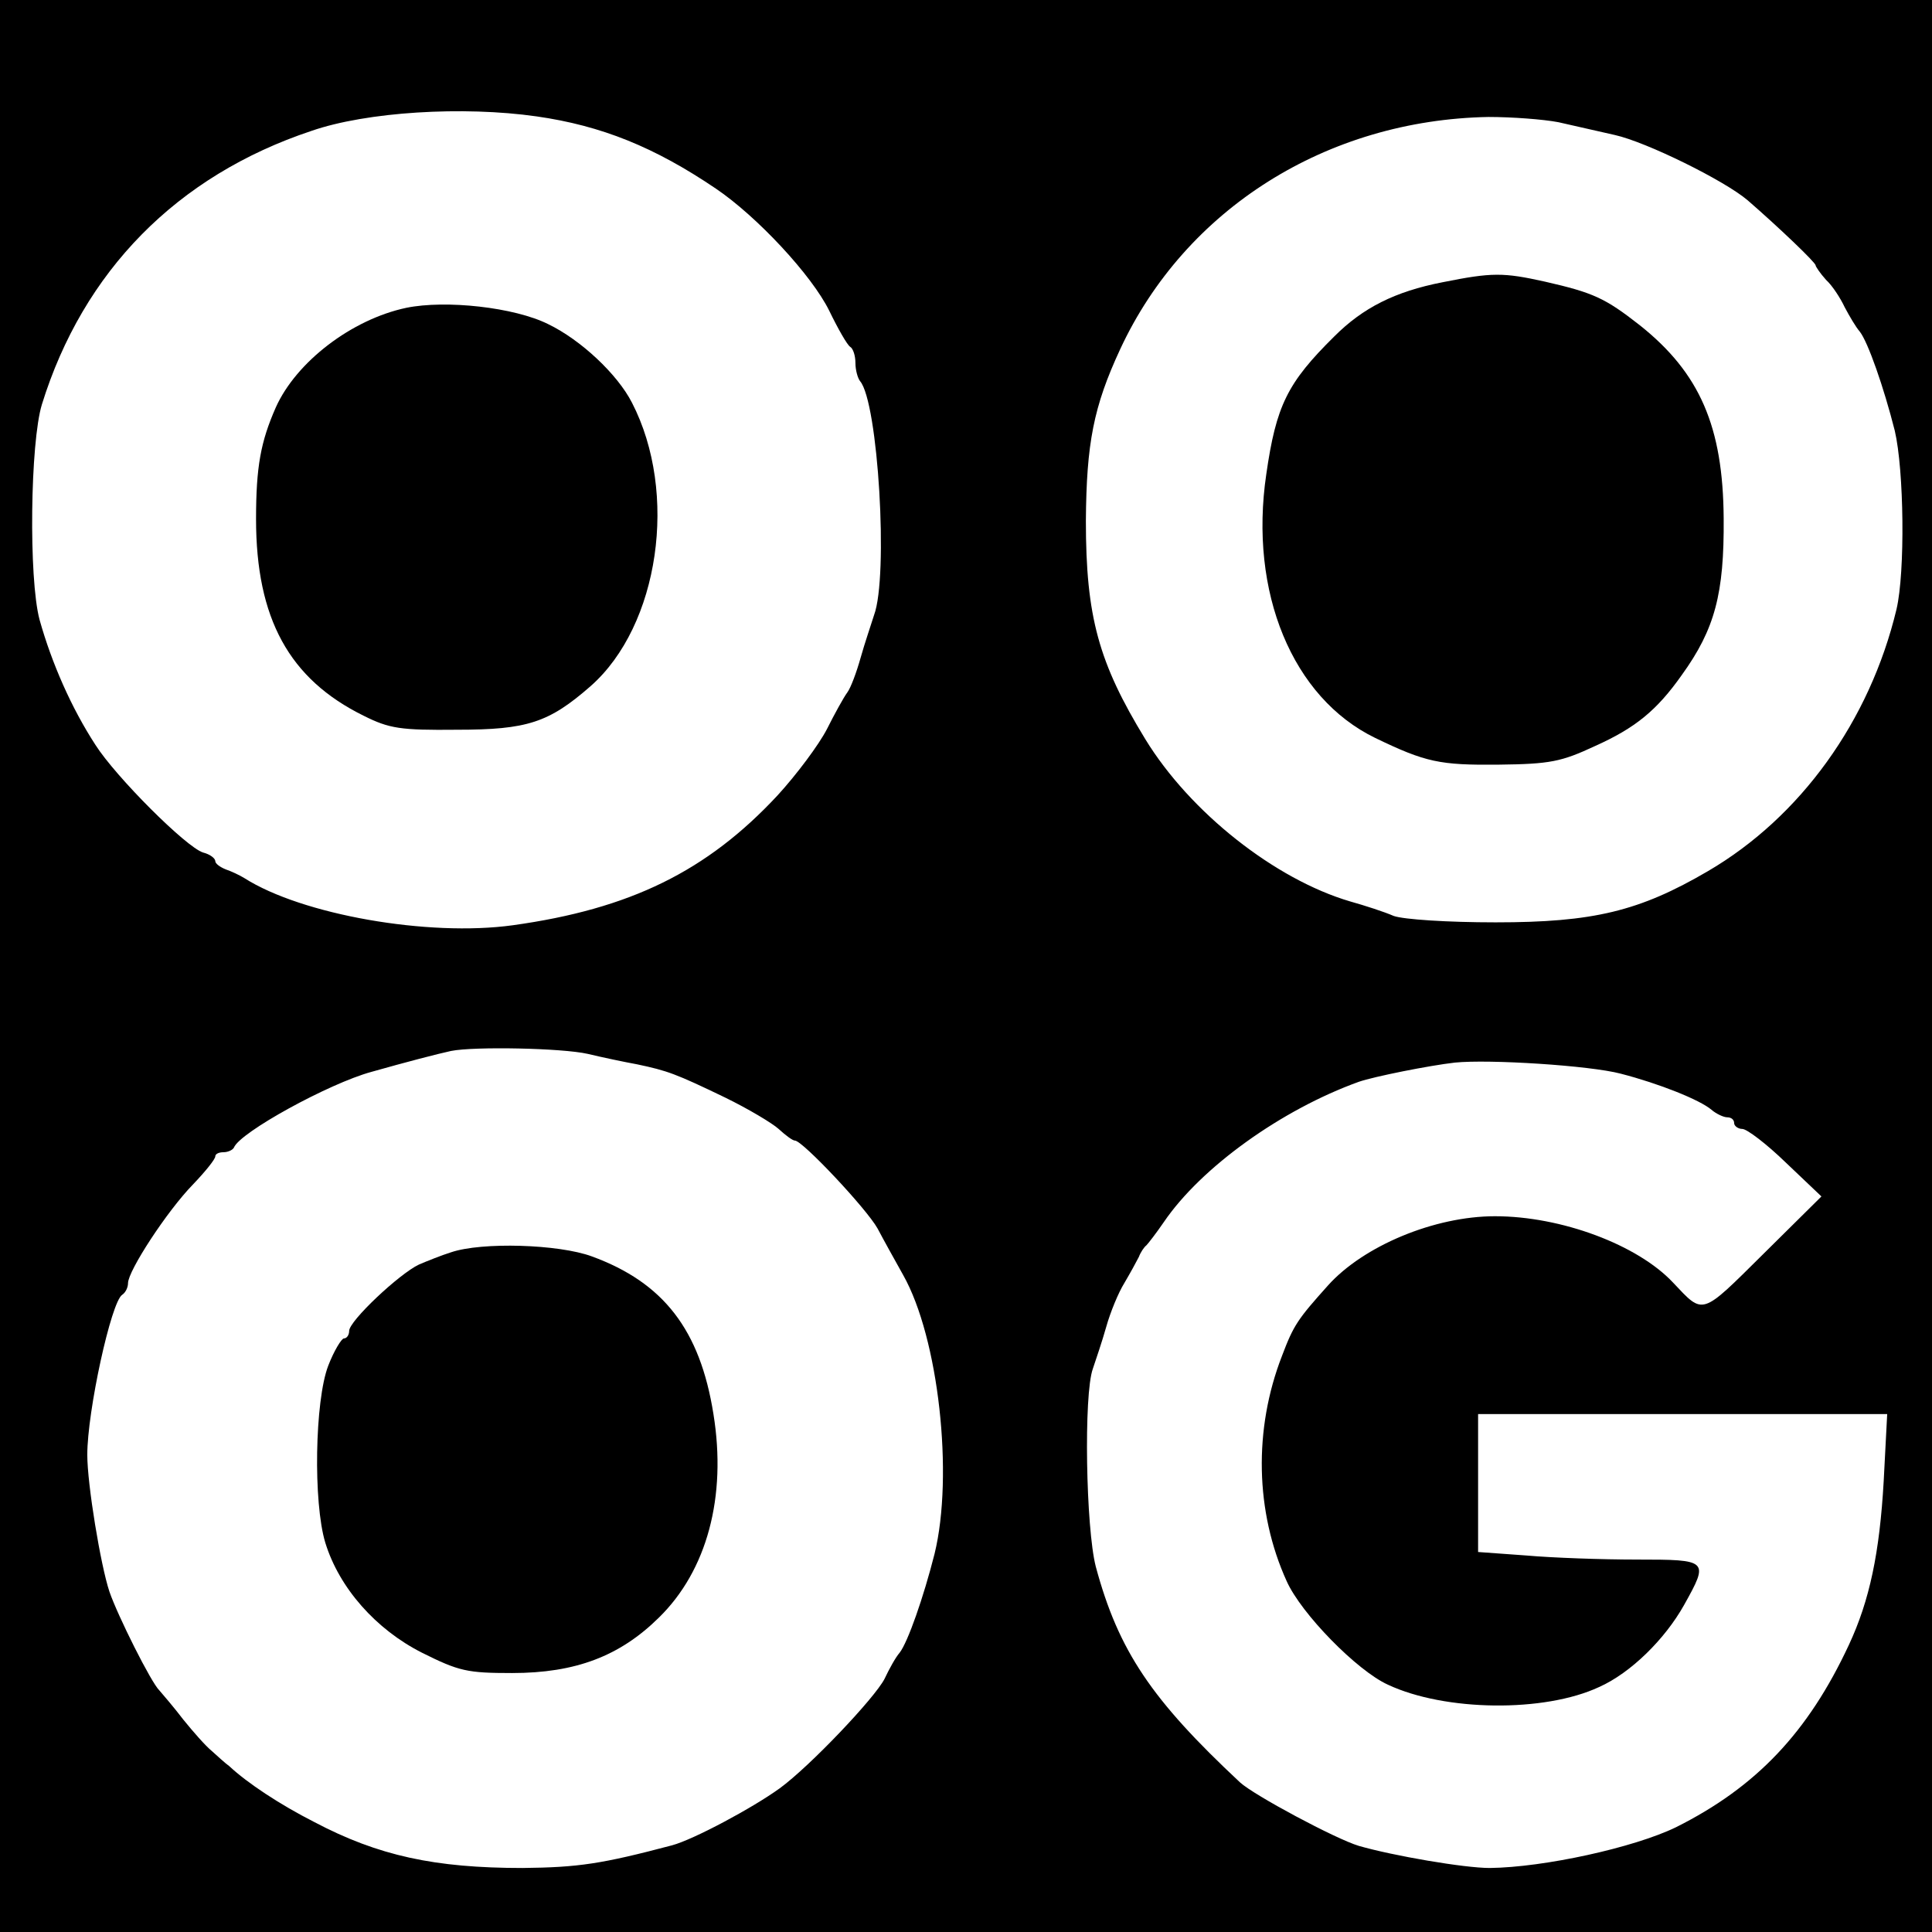
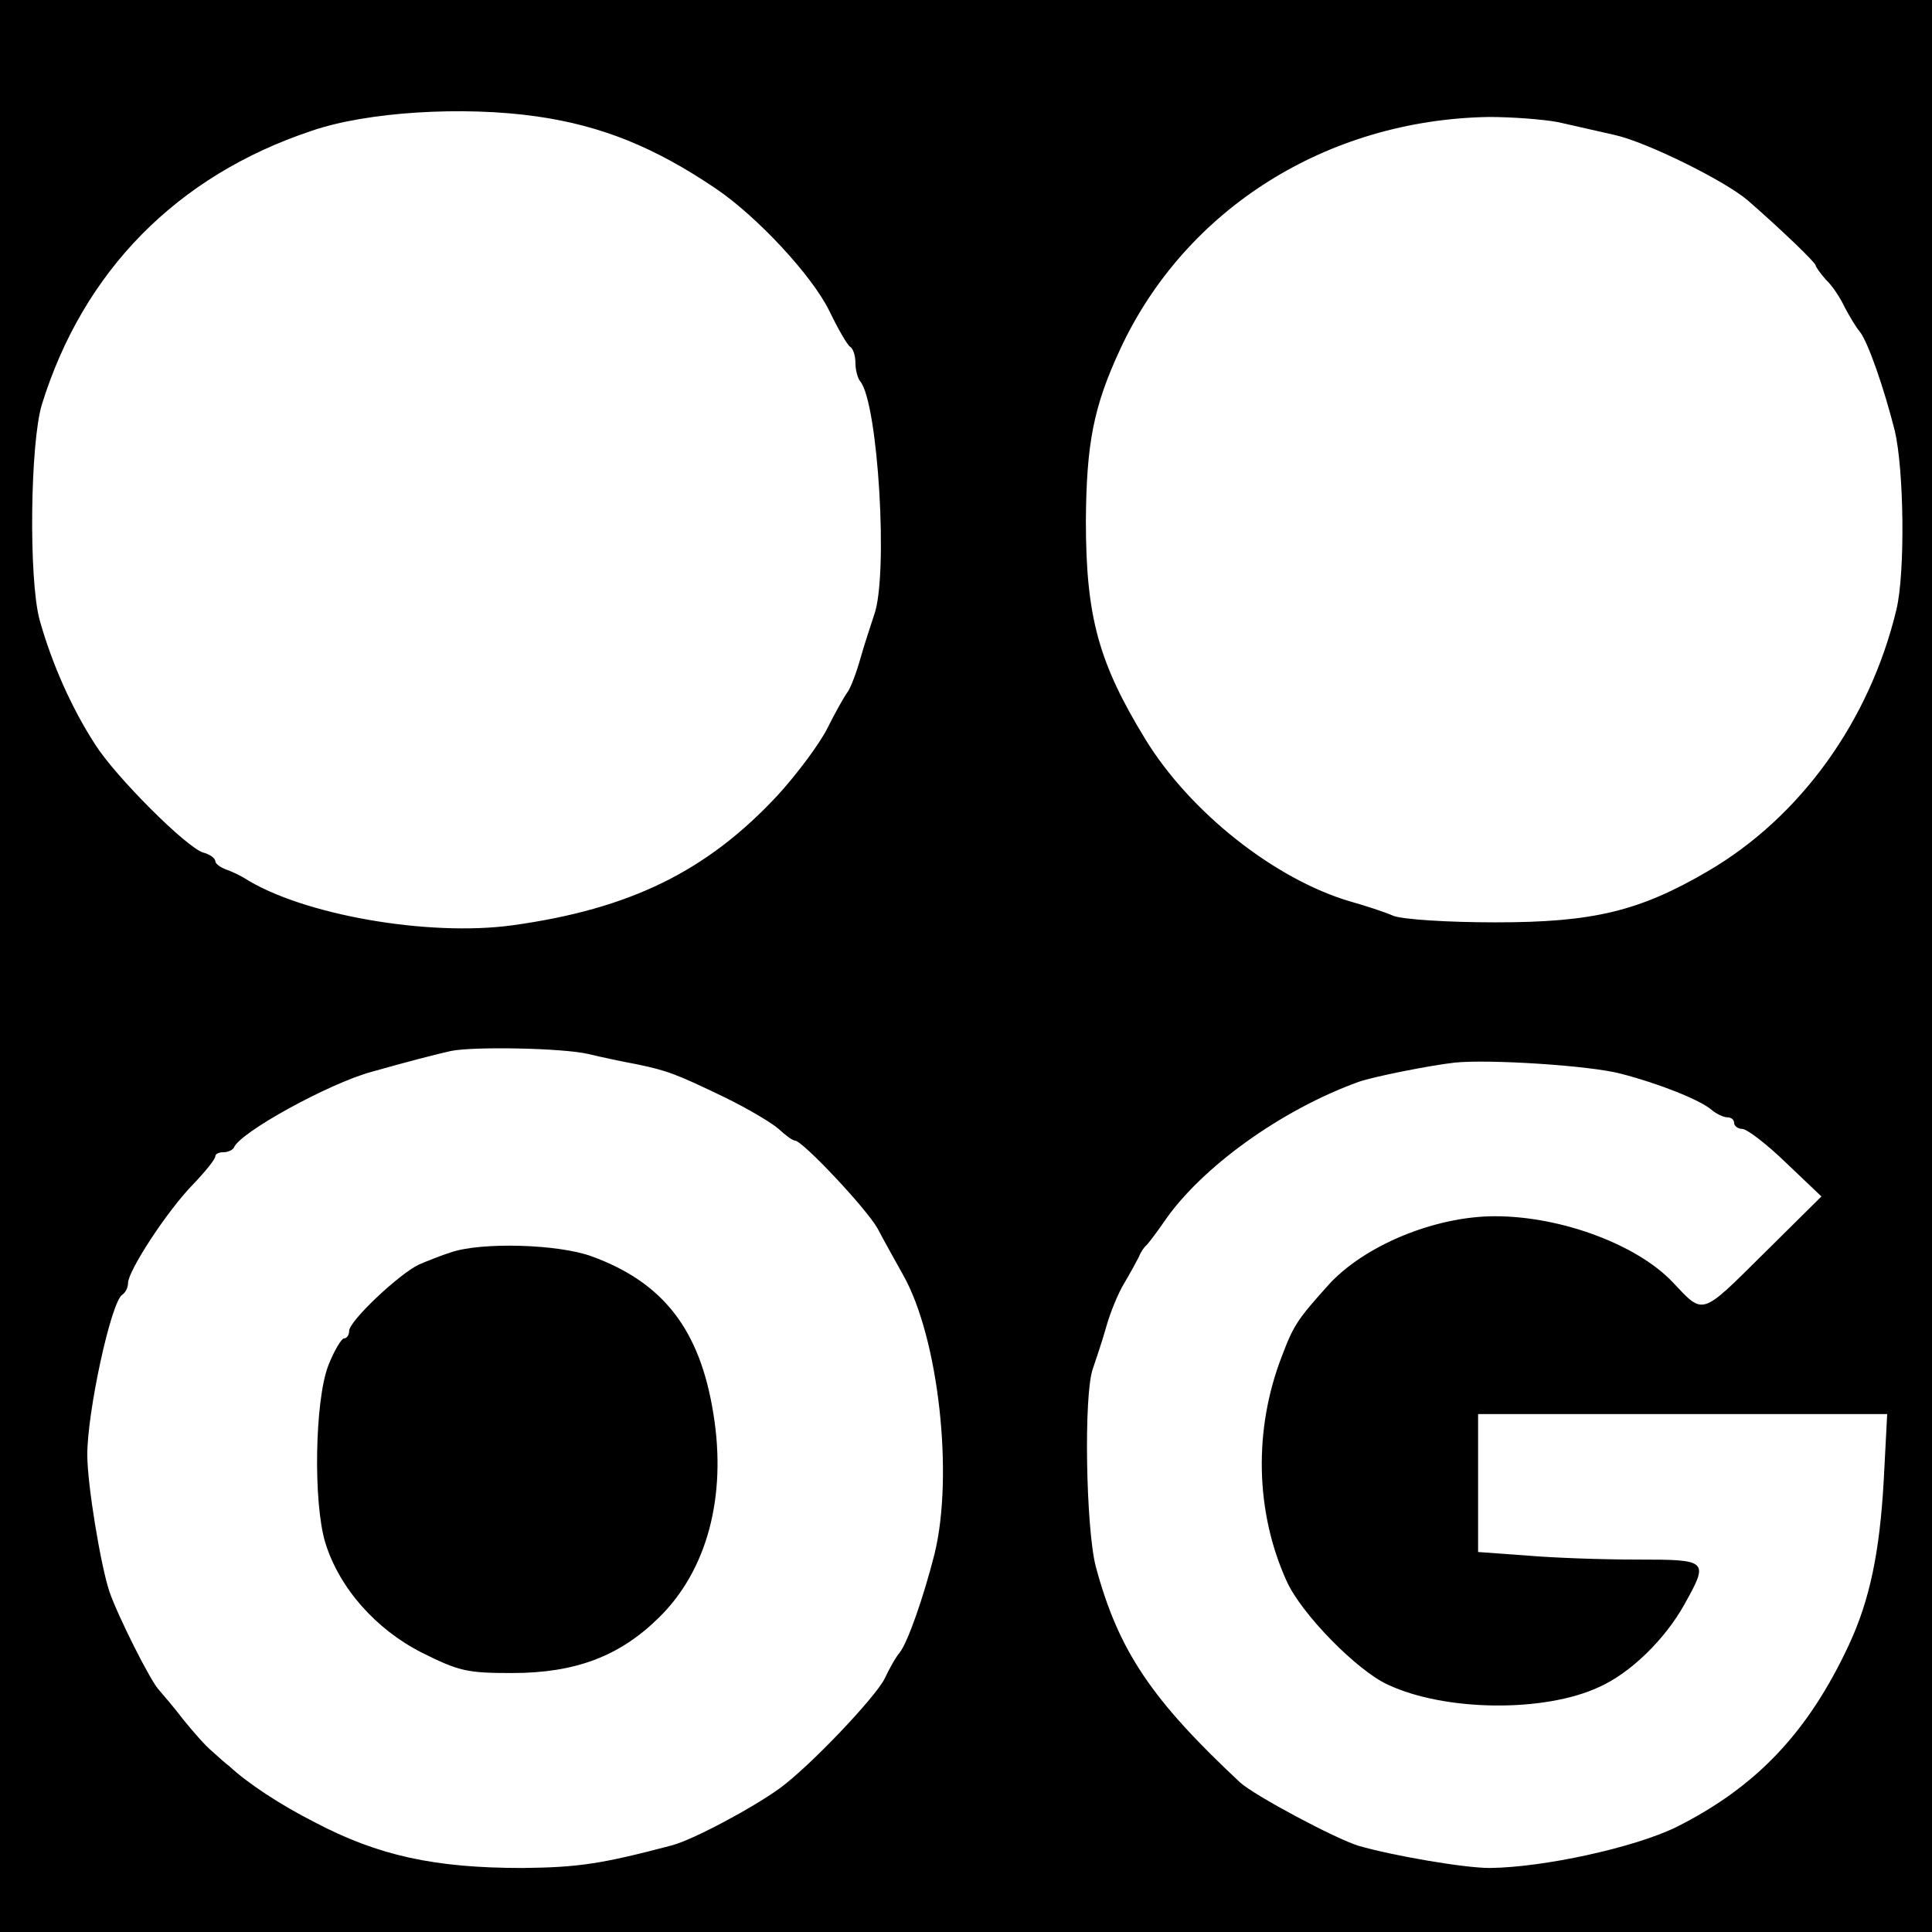
<svg xmlns="http://www.w3.org/2000/svg" version="1.0" width="332pt" height="332pt" viewBox="0 0 332 332" preserveAspectRatio="xMidYMid meet">
  <g transform="translate(0,332) scale(0.1,-0.1)" fill="#000000" stroke="none">
    <path d="M0 1660 l0 -1660 1660 0 1660 0 0 1660 0 1660 -1660 0 -1660 0 0 -1660z m922 1460 c112 -16 203 -53 308 -124 71 -48 165 -149 195 -210 15 -31 31 -59 36 -62 5 -3 9 -15 9 -28 0 -12 4 -26 8 -31 31 -36 49 -335 24 -402 -5 -16 -16 -48 -23 -73 -7 -25 -17 -52 -23 -60 -6 -8 -22 -37 -35 -63 -14 -27 -52 -78 -85 -114 -121 -130 -253 -195 -455 -223 -145 -20 -362 18 -461 81 -8 5 -23 12 -32 15 -10 4 -18 10 -18 14 0 5 -9 12 -21 15 -29 9 -150 130 -185 185 -41 63 -75 140 -96 215 -19 71 -16 305 4 370 71 229 232 393 463 470 95 33 261 43 387 25z m1756 -10 c26 -6 70 -16 97 -22 54 -12 188 -78 228 -112 53 -46 117 -107 117 -112 0 -2 8 -14 18 -25 11 -10 25 -32 32 -47 8 -15 19 -34 26 -42 14 -18 41 -95 60 -170 16 -68 18 -243 3 -307 -46 -192 -165 -357 -324 -450 -118 -69 -197 -88 -365 -88 -83 0 -158 5 -175 11 -16 7 -50 18 -75 25 -129 38 -275 153 -352 279 -80 131 -102 210 -102 375 1 133 13 196 59 295 112 241 355 394 633 399 40 0 94 -4 120 -9z m-1668 -1601 c25 -6 63 -14 85 -18 52 -11 66 -16 151 -57 39 -19 81 -44 92 -54 12 -11 24 -20 28 -20 13 0 123 -117 142 -151 10 -19 30 -55 44 -80 61 -108 87 -344 54 -479 -19 -75 -46 -152 -60 -170 -7 -8 -18 -28 -26 -45 -17 -33 -128 -150 -180 -188 -47 -34 -148 -88 -185 -98 -121 -32 -161 -38 -257 -39 -151 0 -248 21 -358 79 -59 30 -115 67 -146 96 -7 5 -20 17 -30 26 -11 9 -32 33 -49 54 -16 21 -35 43 -41 50 -14 13 -72 129 -86 170 -15 45 -38 184 -38 235 0 75 41 263 60 275 6 4 10 13 10 20 0 21 67 124 112 170 21 22 38 43 38 48 0 4 6 7 14 7 8 0 16 4 18 8 10 26 163 110 236 130 60 17 114 31 137 36 40 8 191 5 235 -5z m1775 -34 c66 -17 136 -45 156 -62 8 -7 21 -13 27 -13 7 0 12 -4 12 -10 0 -5 7 -10 14 -10 8 0 42 -26 75 -58 l61 -58 -100 -99 c-108 -107 -102 -105 -155 -49 -61 65 -192 114 -306 114 -104 0 -226 -51 -287 -119 -52 -58 -59 -68 -79 -121 -49 -126 -46 -268 8 -387 25 -56 121 -154 174 -178 98 -46 269 -48 363 -4 54 24 113 82 146 141 43 77 42 78 -81 78 -60 0 -145 3 -190 7 l-83 6 0 118 0 119 352 0 351 0 -6 -115 c-7 -123 -24 -205 -60 -282 -70 -150 -159 -244 -297 -313 -72 -35 -227 -69 -320 -70 -44 0 -166 21 -225 38 -40 12 -180 87 -204 109 -152 142 -209 226 -248 371 -17 66 -21 296 -5 340 5 15 16 47 23 72 7 25 21 59 31 75 10 17 21 37 25 45 3 8 9 17 13 20 3 3 17 21 30 40 64 94 202 193 335 241 26 9 121 28 165 33 59 6 232 -5 285 -19z" />
-     <path d="M698 2791 c-94 -20 -189 -93 -224 -171 -26 -59 -34 -102 -34 -192 0 -171 57 -275 185 -338 44 -22 63 -25 160 -24 121 0 158 12 230 75 118 104 151 332 71 487 -25 49 -88 108 -144 135 -58 29 -176 42 -244 28z" />
-     <path d="M2479 2835 c-82 -16 -137 -44 -186 -93 -81 -80 -100 -119 -117 -237 -30 -203 45 -384 187 -453 87 -42 111 -47 212 -46 89 1 108 5 166 32 69 31 106 61 149 122 57 79 73 140 72 269 -1 158 -41 250 -144 332 -60 47 -80 56 -163 75 -72 16 -91 16 -176 -1z" />
+     <path d="M2479 2835 z" />
    <path d="M775 1168 c-16 -5 -41 -15 -55 -21 -34 -16 -120 -97 -120 -114 0 -7 -4 -13 -9 -13 -4 0 -17 -21 -27 -47 -23 -60 -26 -235 -5 -304 24 -78 87 -149 166 -189 64 -32 78 -35 155 -35 109 0 185 29 252 95 83 81 117 208 94 350 -23 145 -86 226 -209 271 -57 21 -189 25 -242 7z" />
  </g>
</svg>